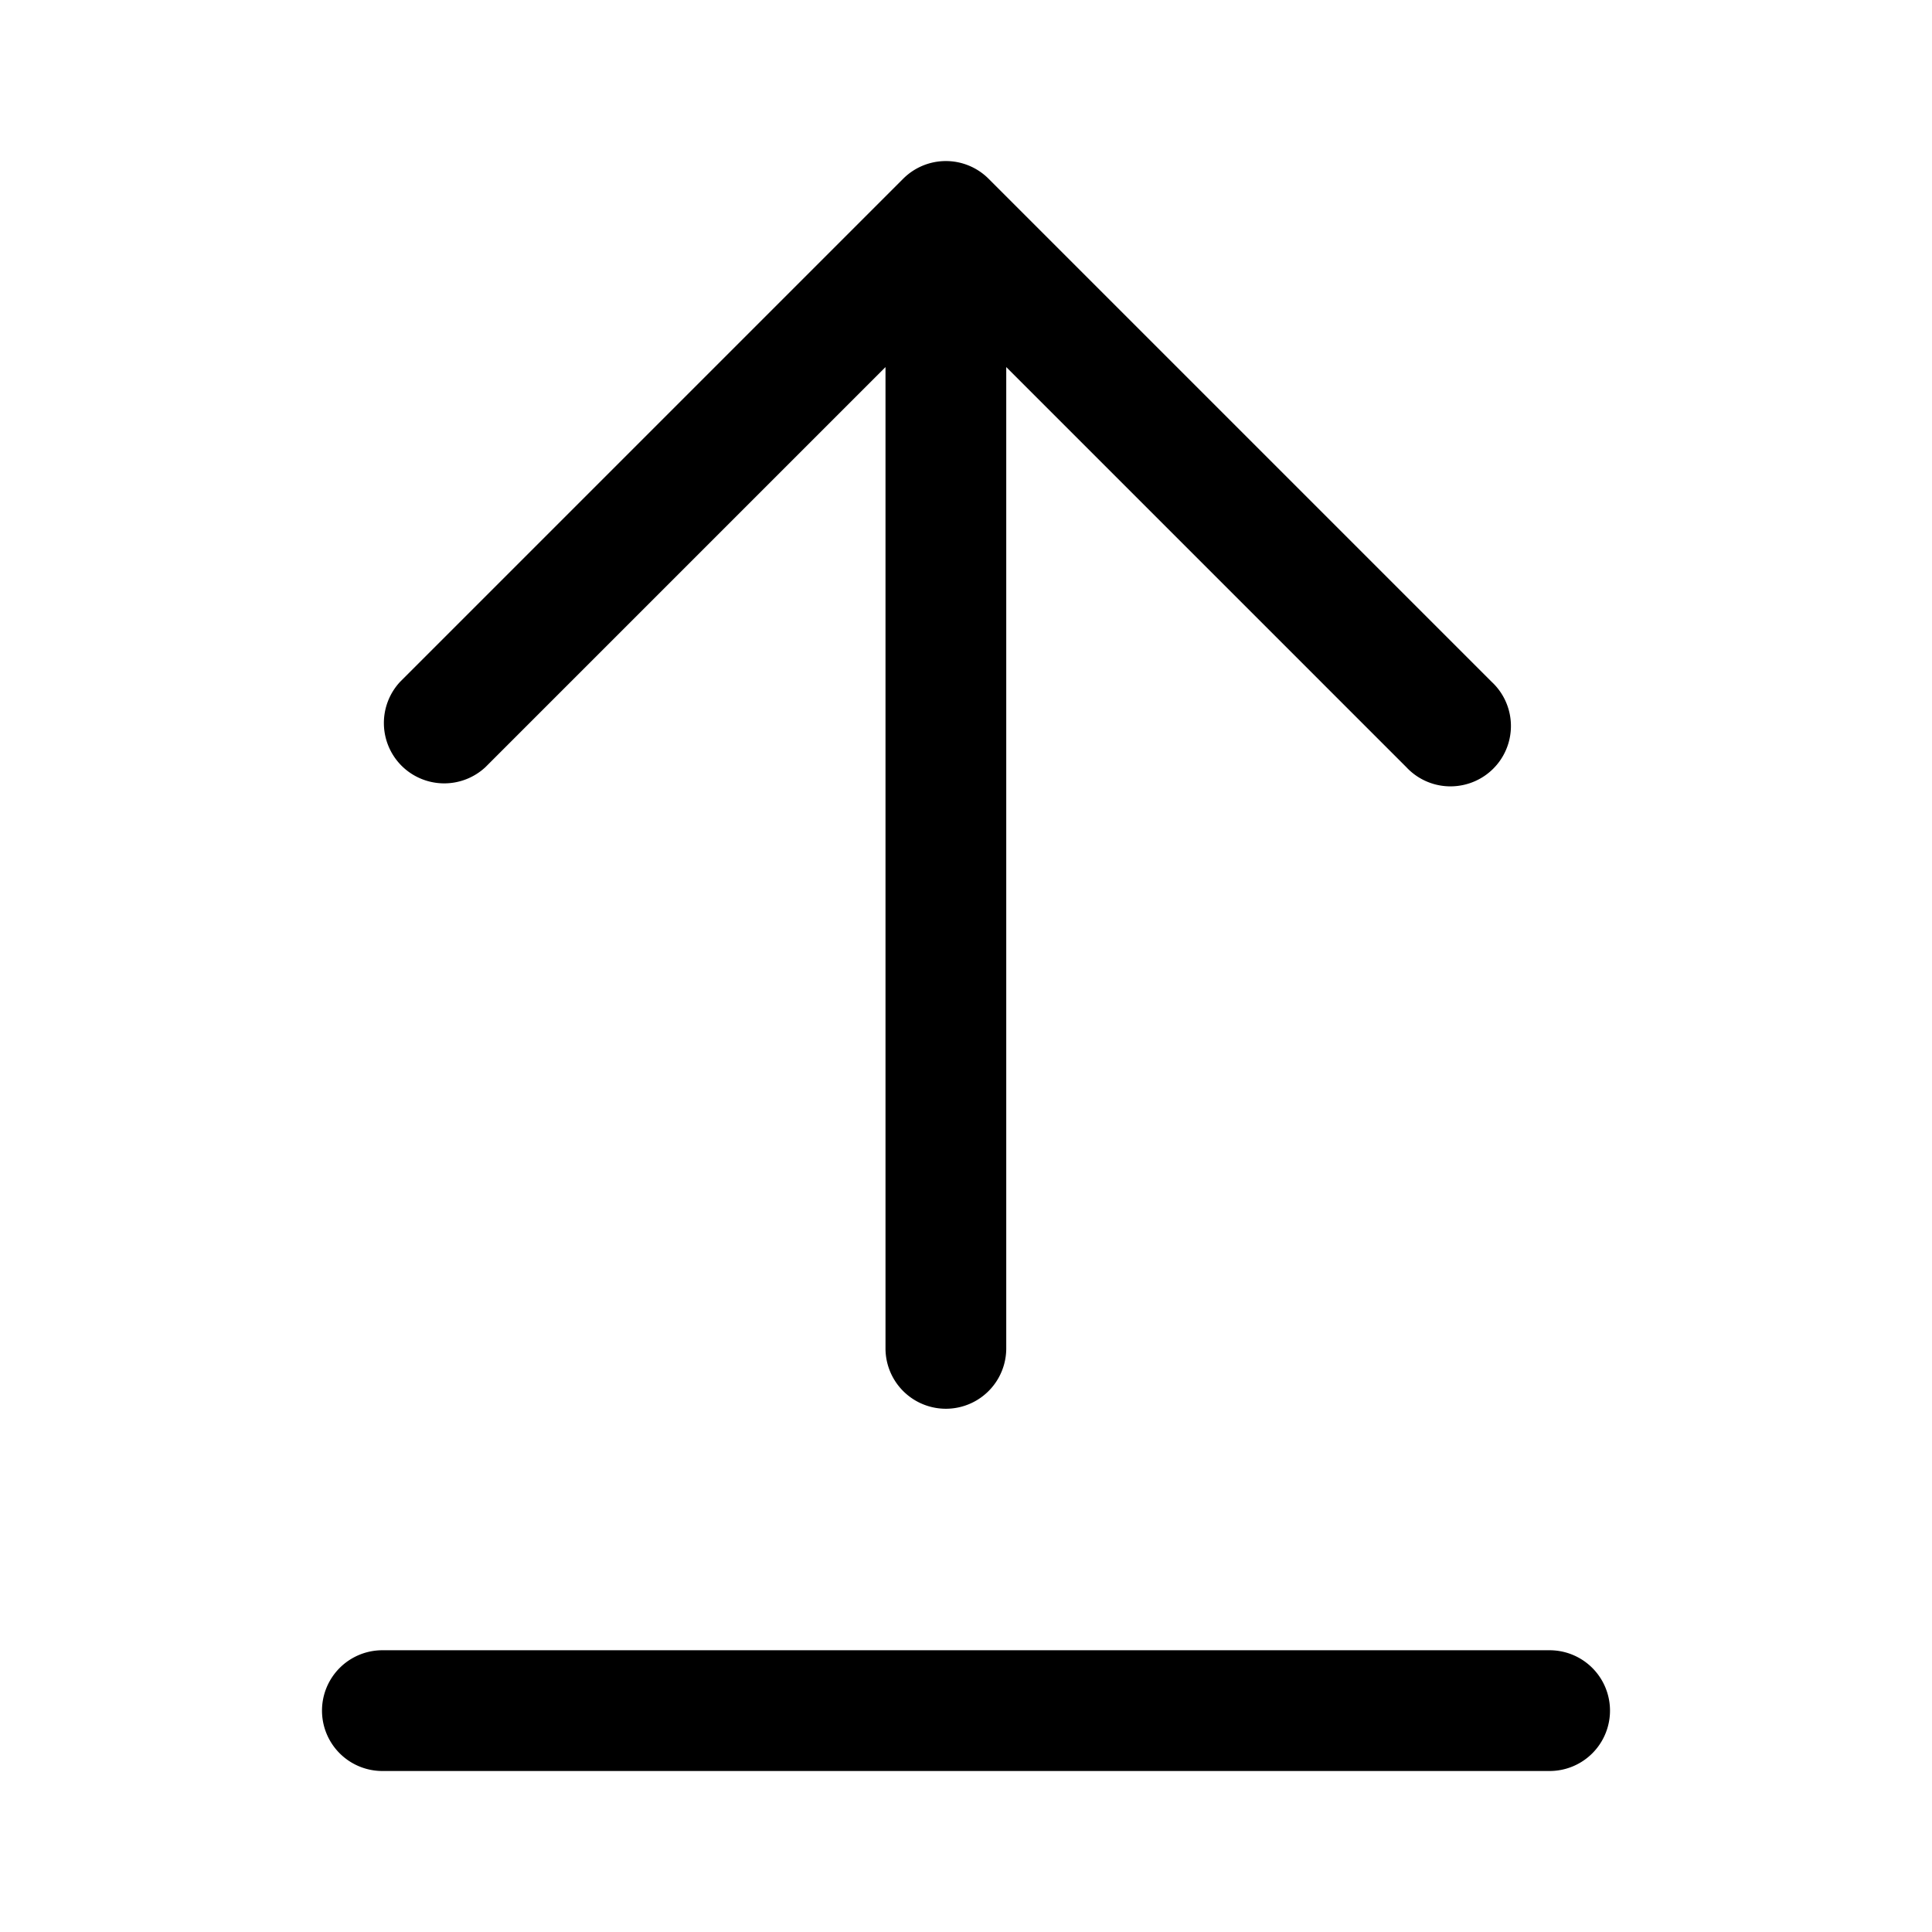
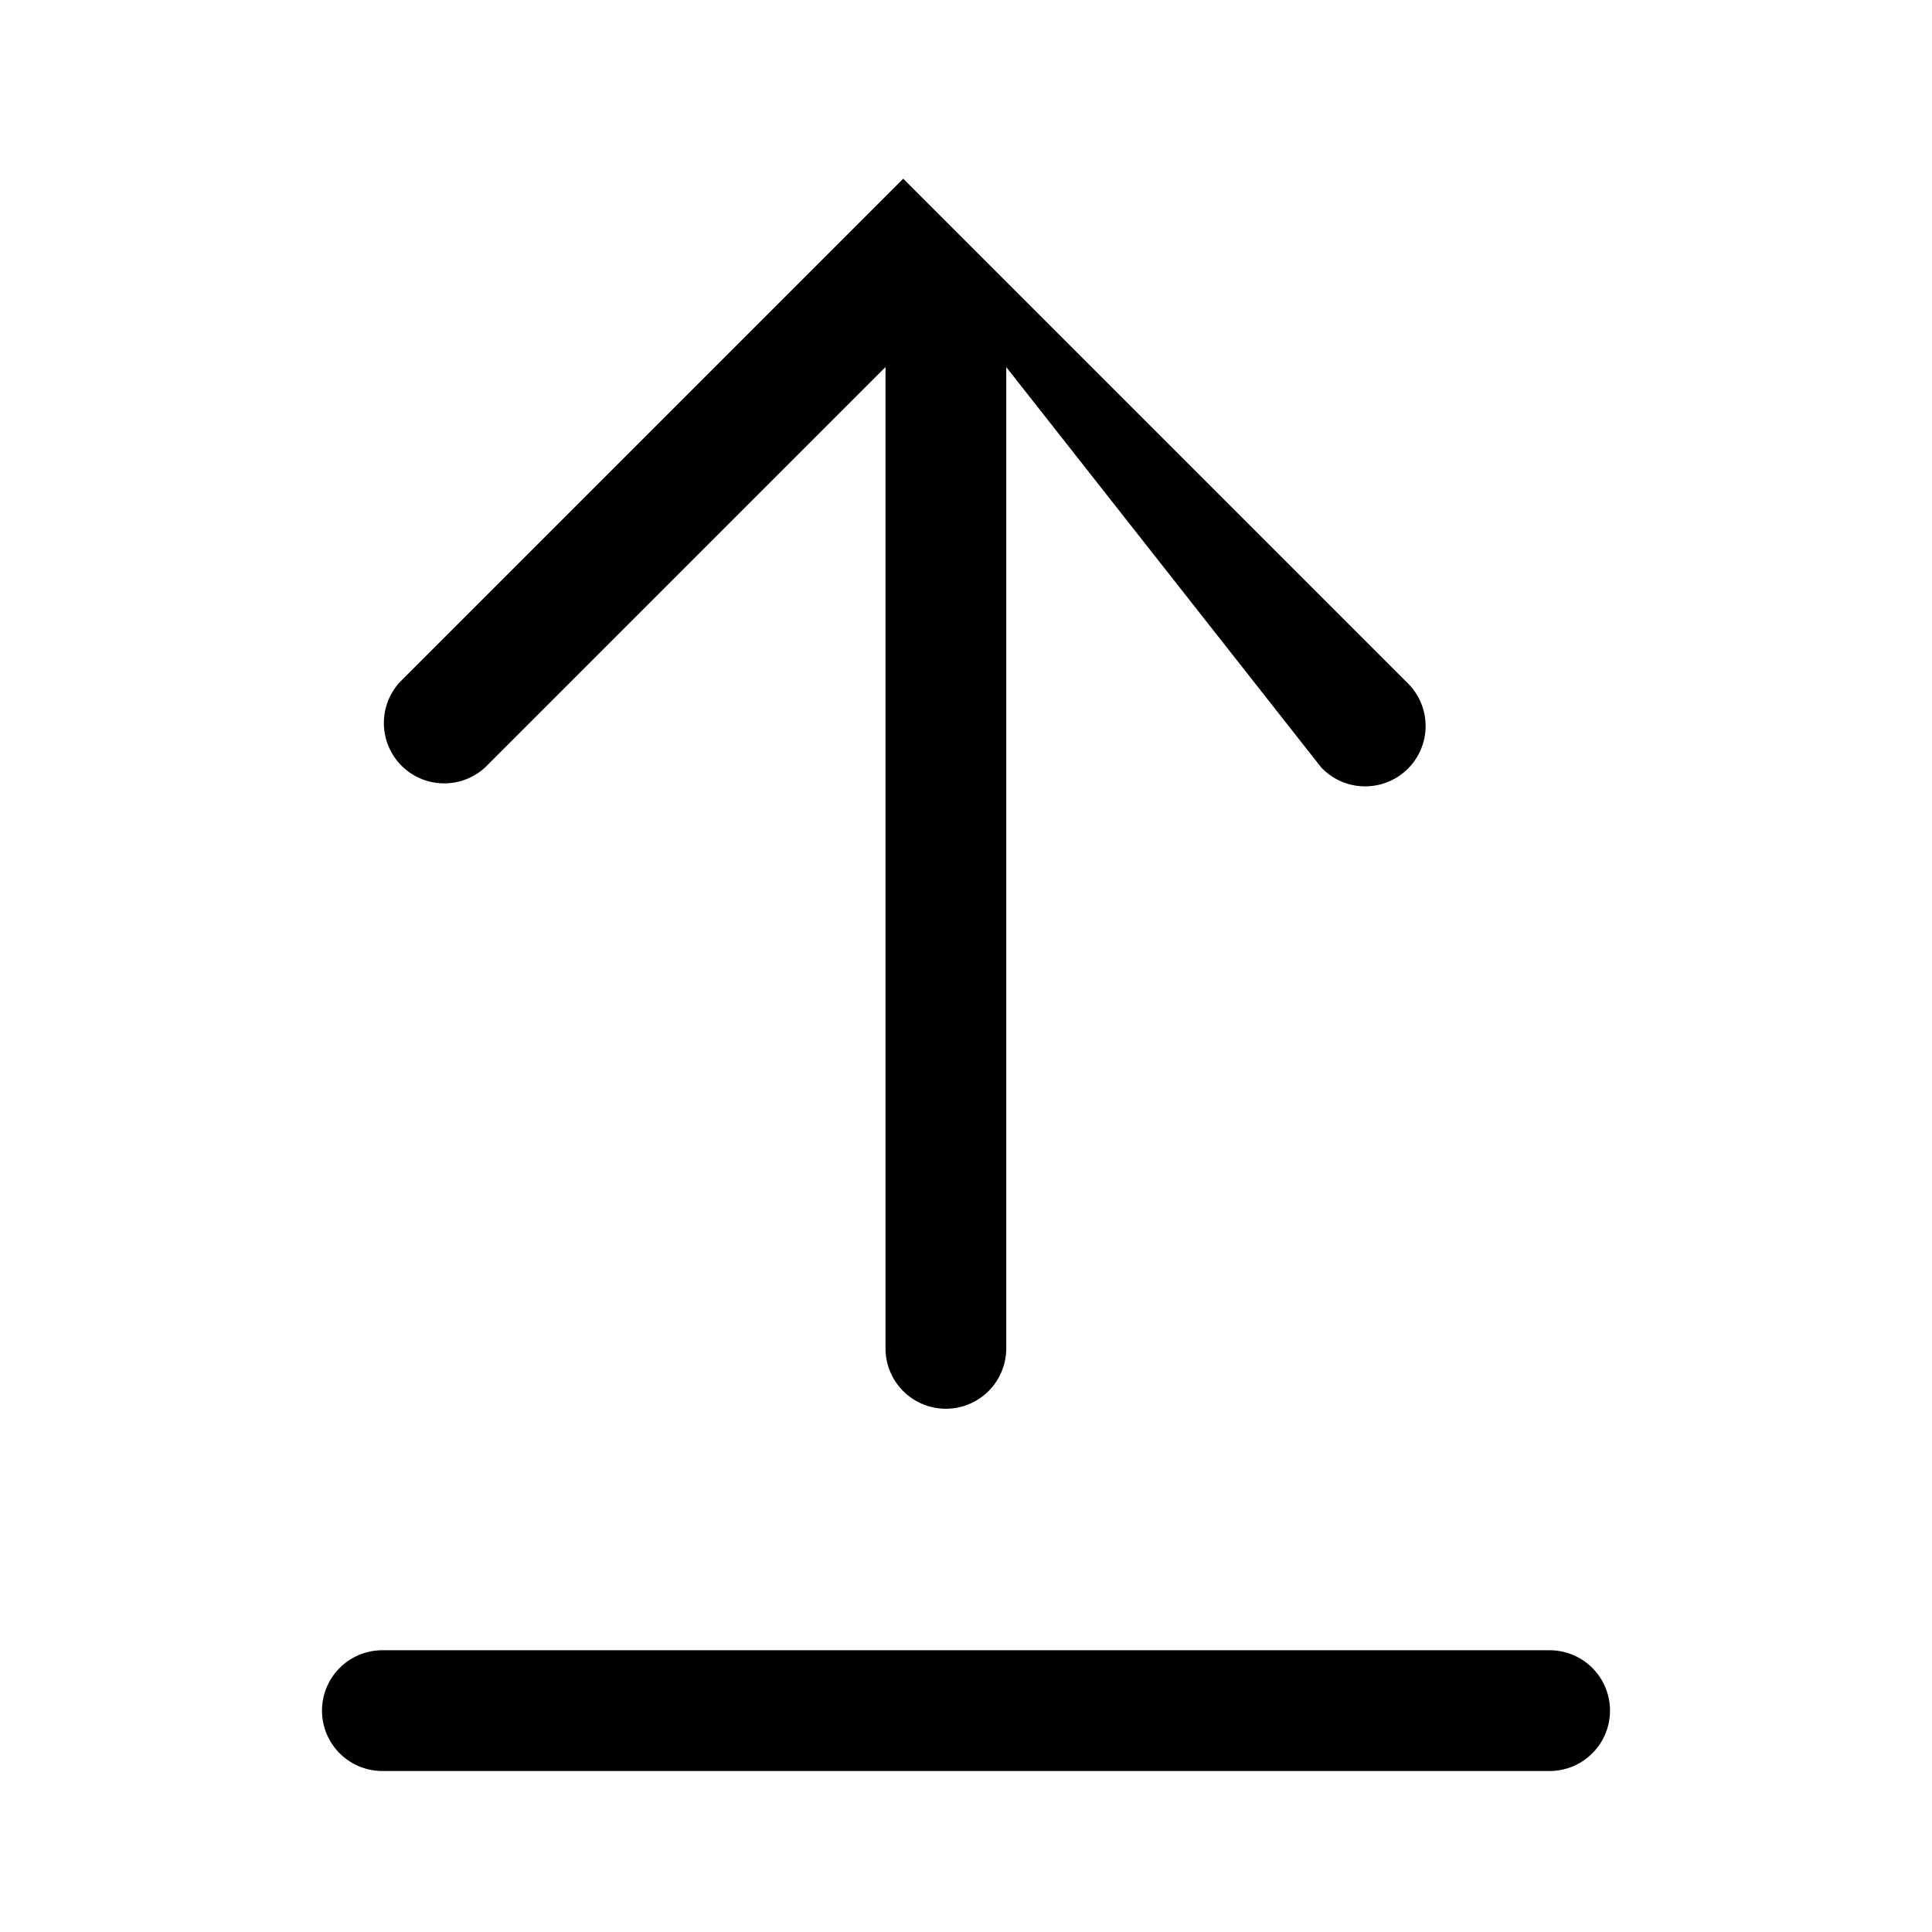
<svg xmlns="http://www.w3.org/2000/svg" viewBox="0 0 24 24">
-   <path d="m4.97 8.47 6.25-6.25a.75.75 0 0 1 1.06 0l6.25 6.25a.749.749 0 0 1-.326 1.275.749.749 0 0 1-.734-.215L12.5 4.56v12.19a.75.75 0 0 1-1.5 0V4.56L6.03 9.53a.751.751 0 0 1-1.042-.018.751.751 0 0 1-.018-1.042zM4.75 22a.75.75 0 0 1 0-1.5h14.5a.75.75 0 0 1 0 1.5z" />
+   <path d="m4.97 8.47 6.25-6.25l6.25 6.25a.749.749 0 0 1-.326 1.275.749.749 0 0 1-.734-.215L12.5 4.56v12.19a.75.75 0 0 1-1.5 0V4.56L6.03 9.53a.751.751 0 0 1-1.042-.018.751.751 0 0 1-.018-1.042zM4.75 22a.75.75 0 0 1 0-1.5h14.5a.75.75 0 0 1 0 1.5z" />
</svg>